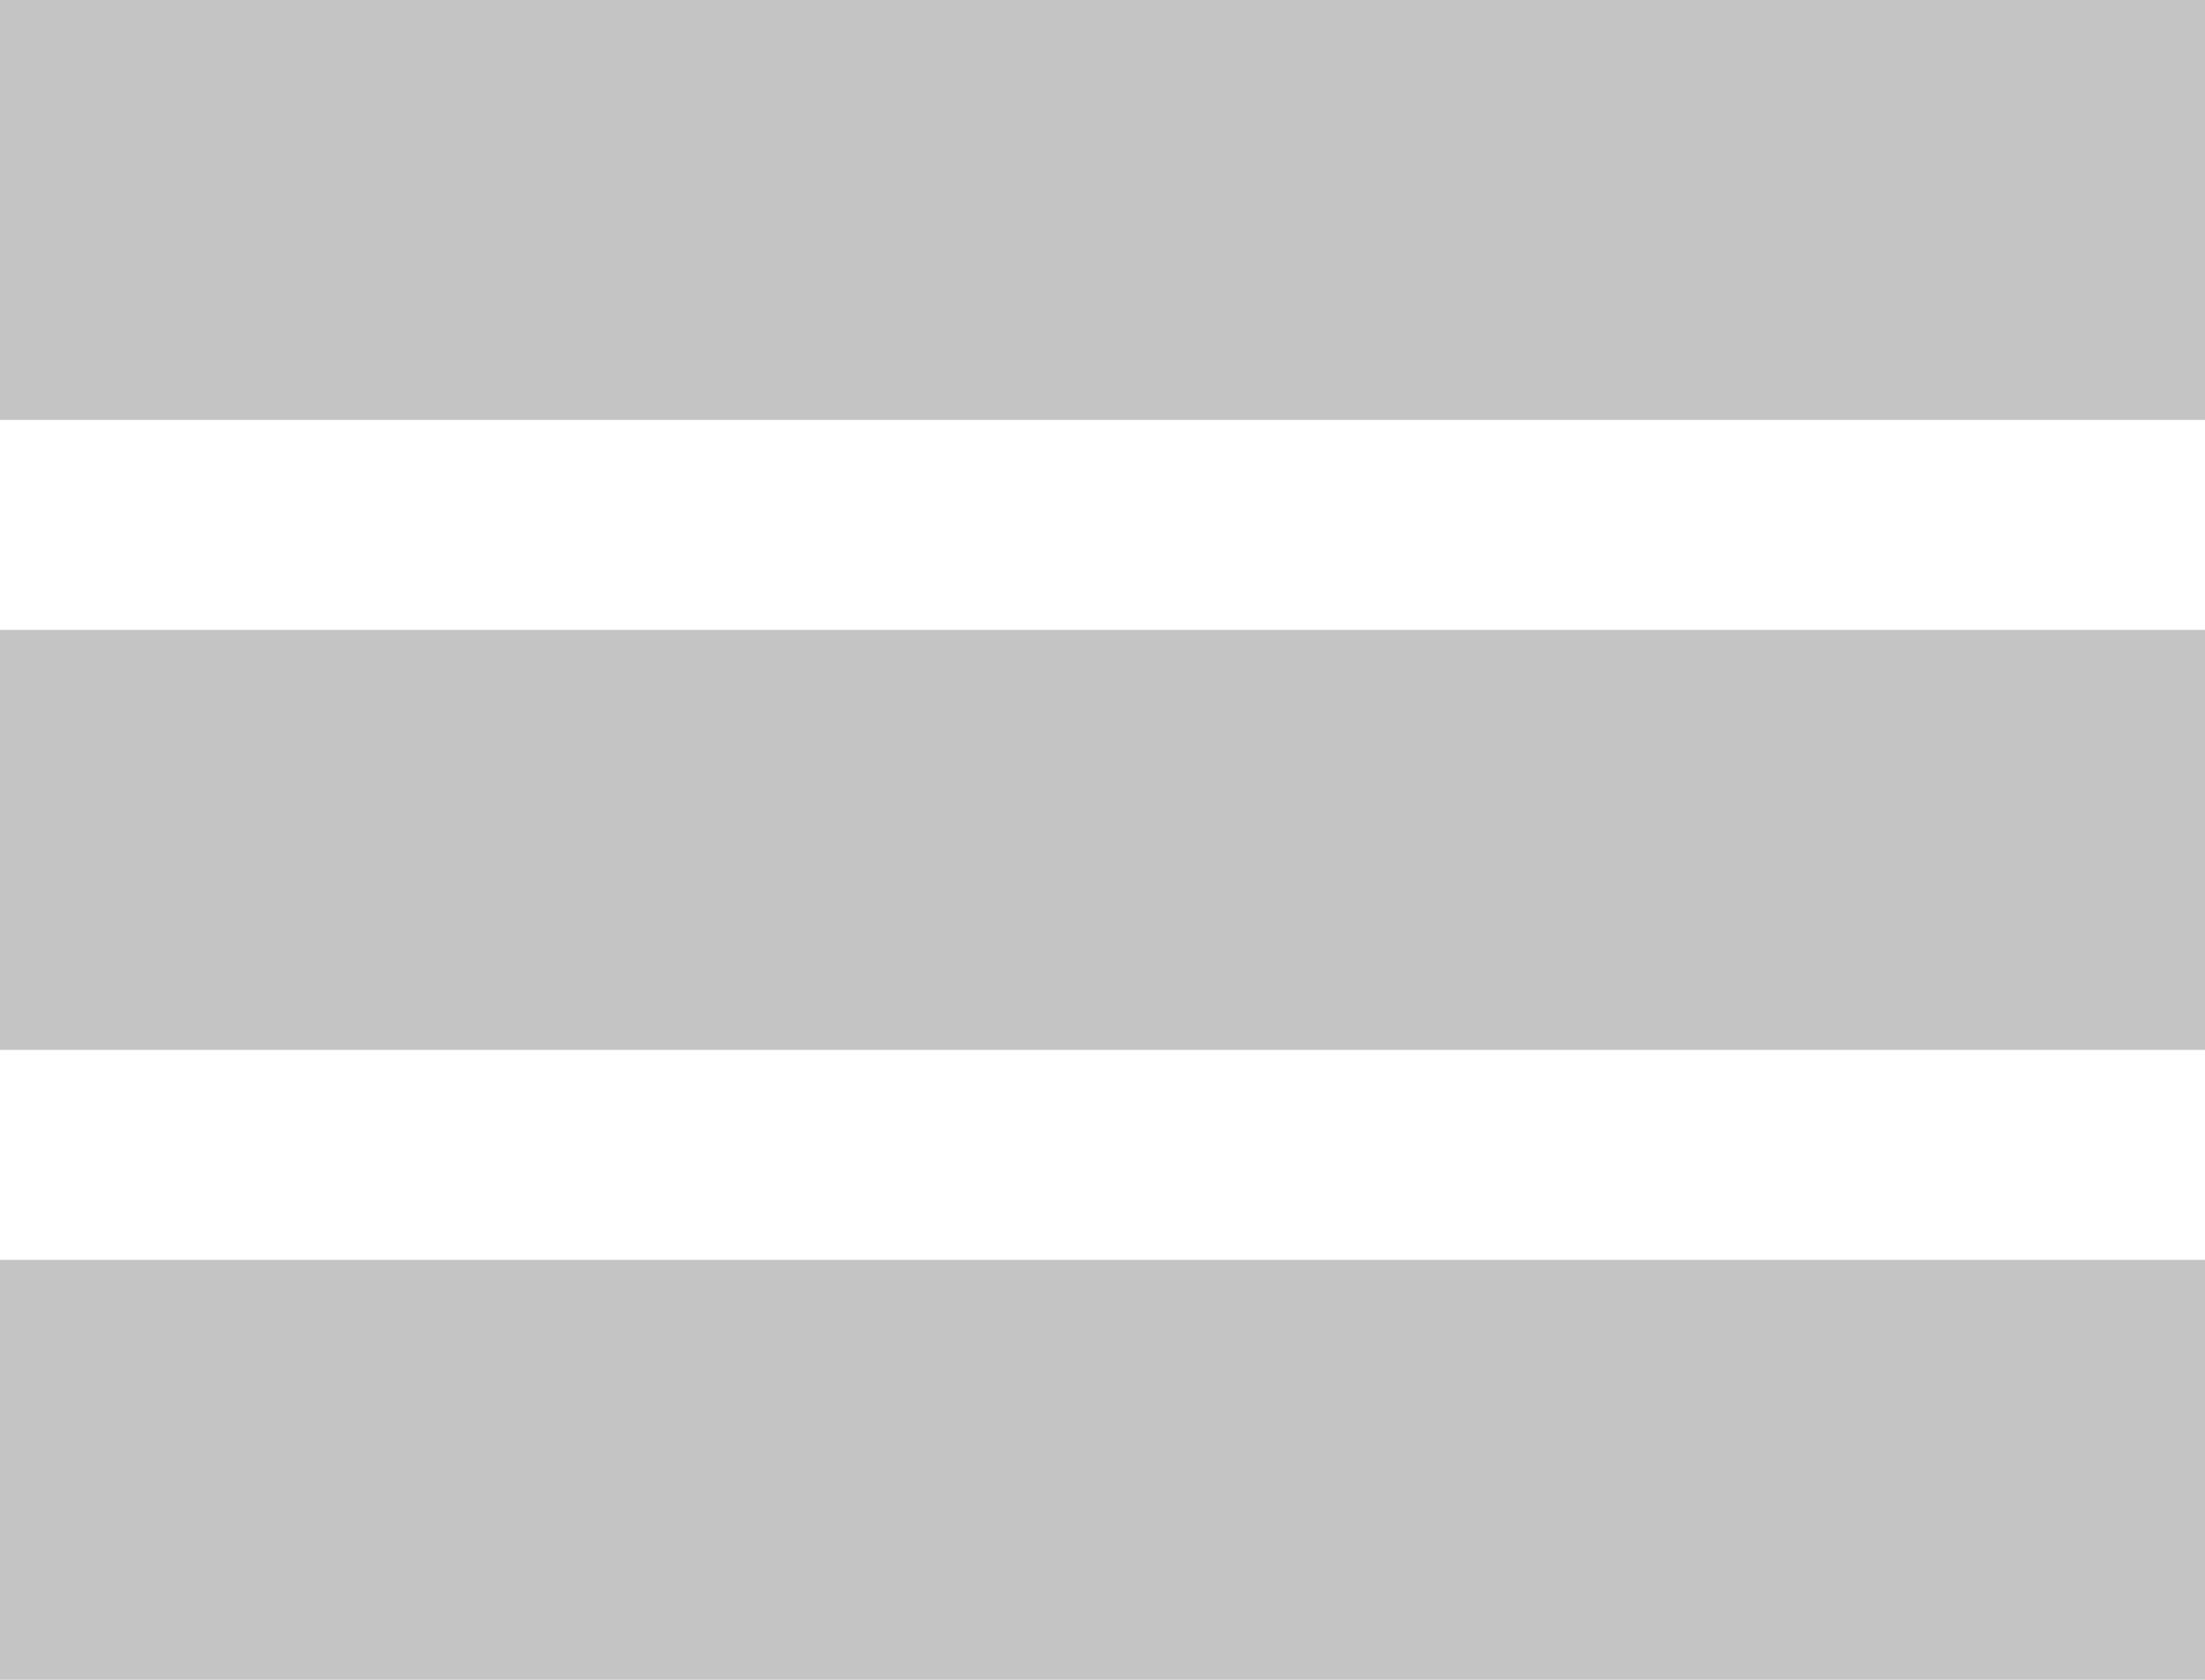
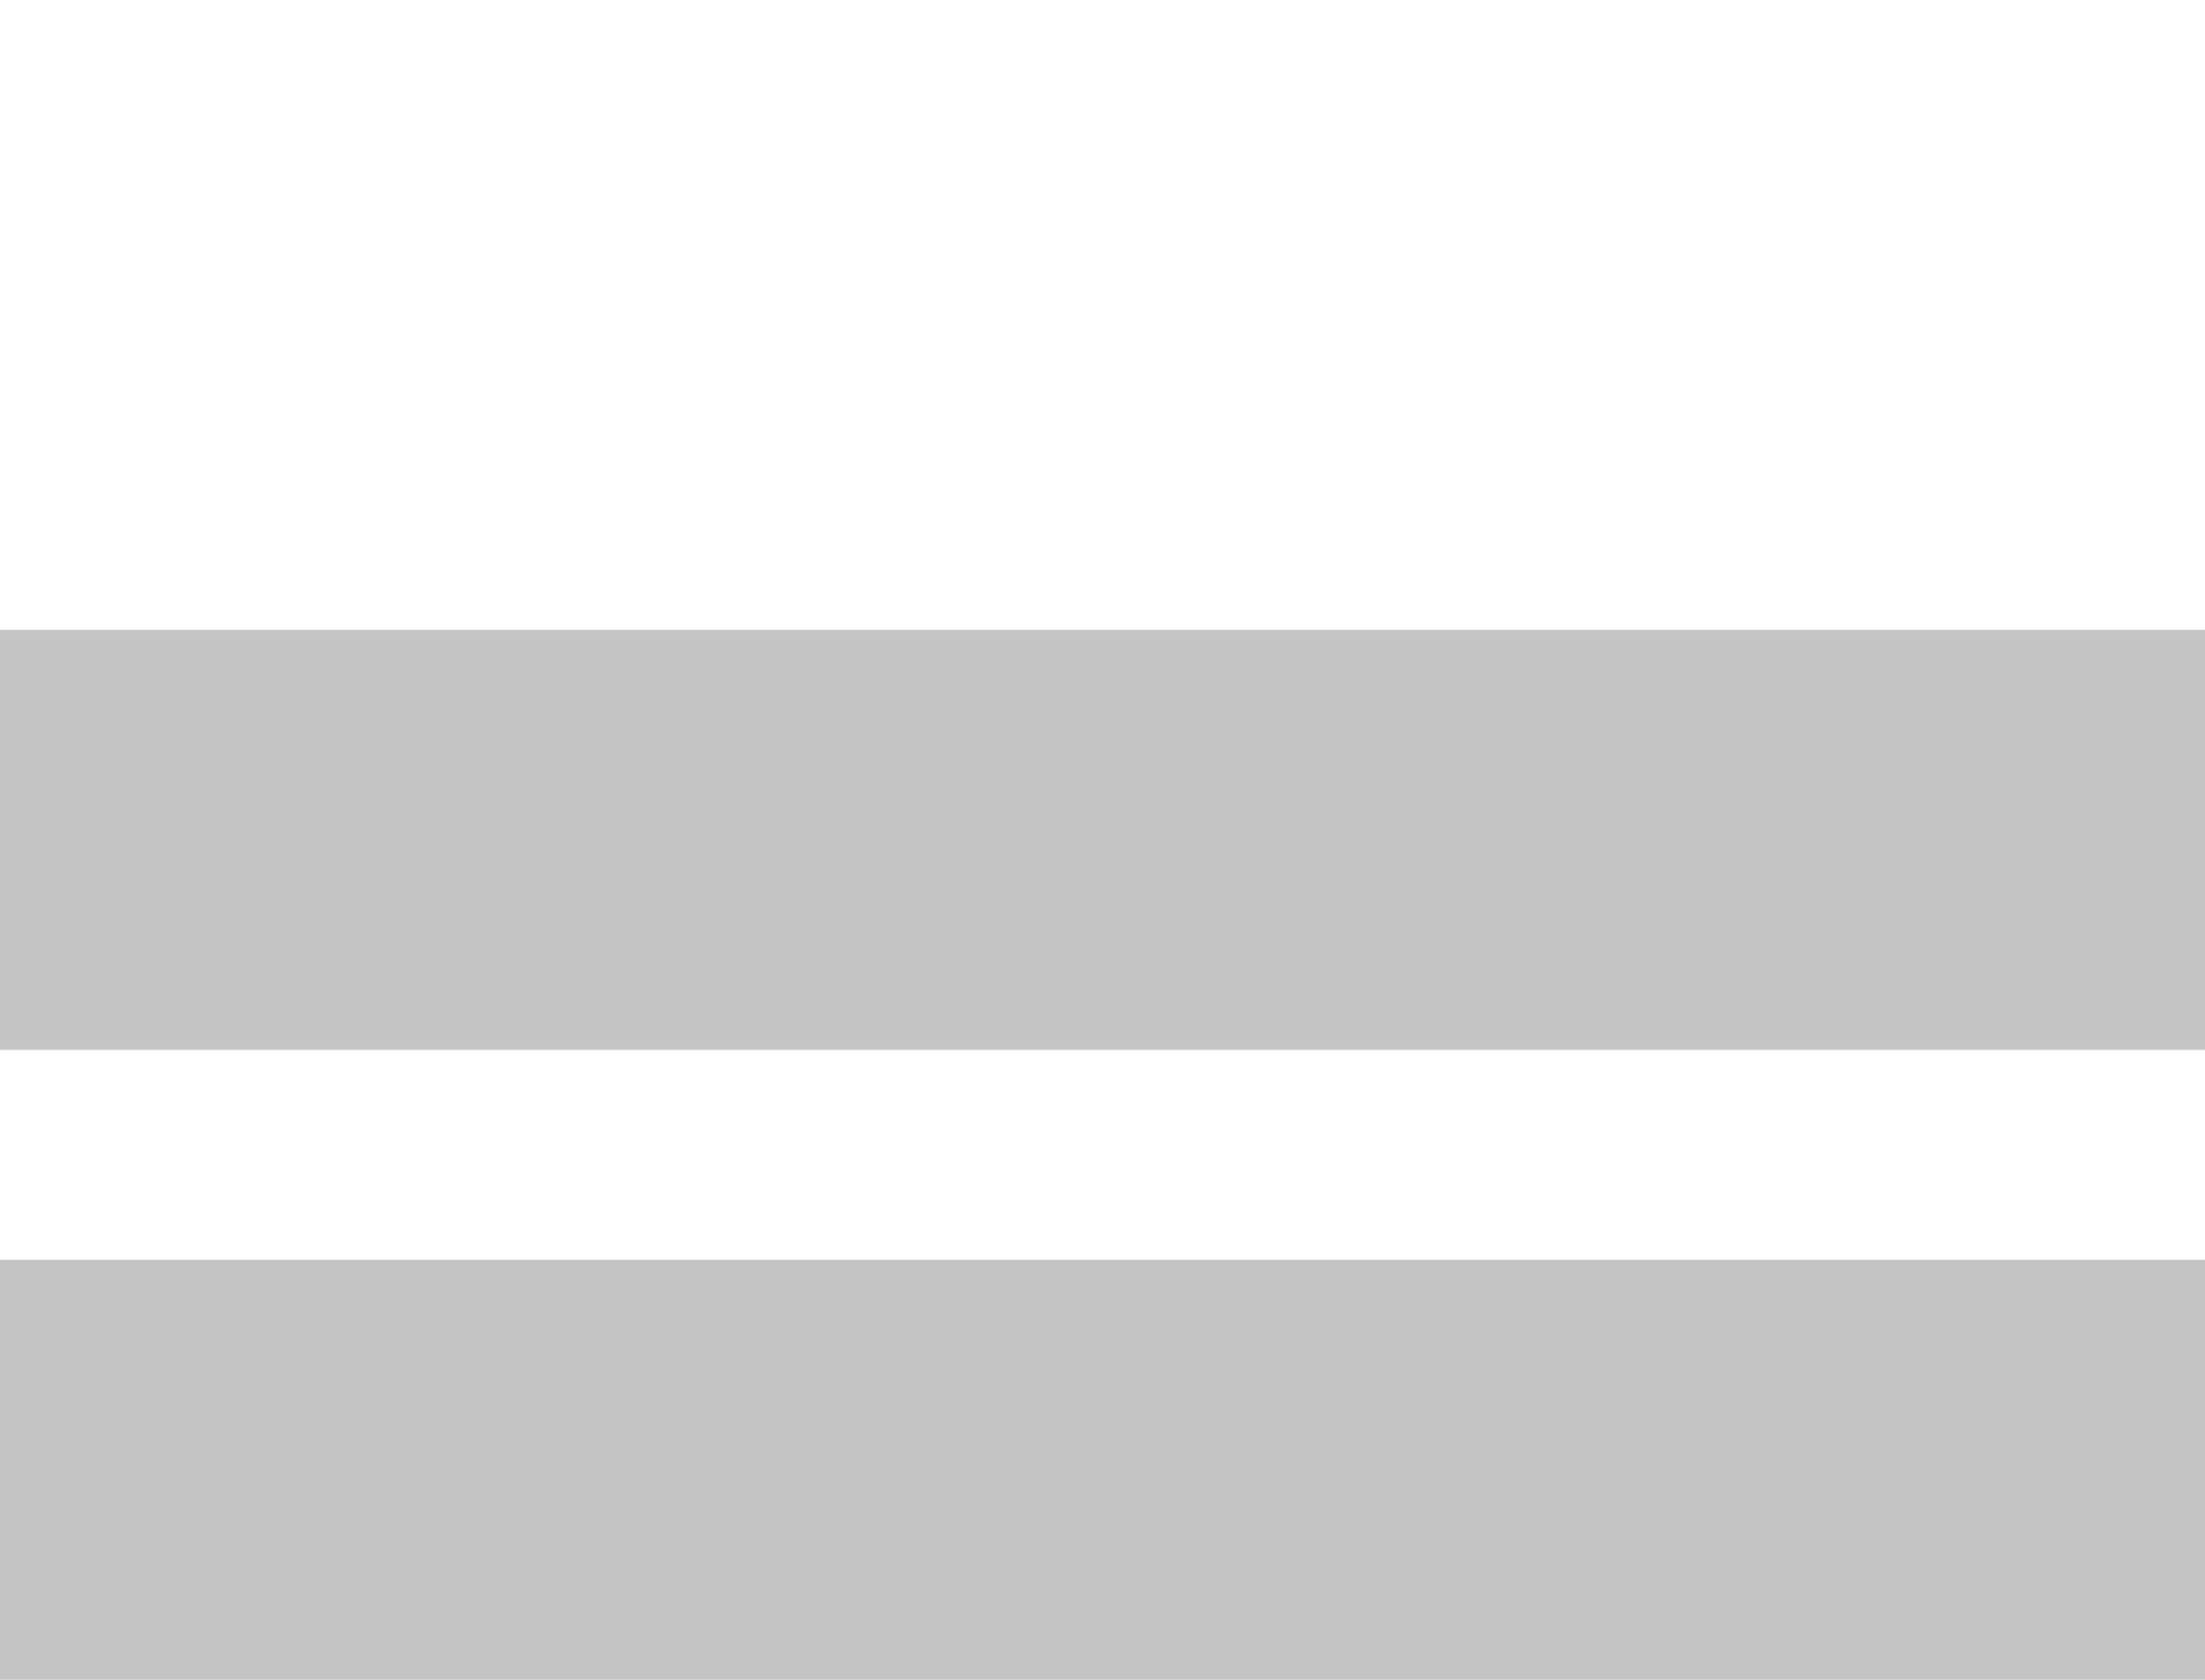
<svg xmlns="http://www.w3.org/2000/svg" width="21" height="16" viewBox="0 0 21 16" fill="none">
  <rect y="12" width="21" height="4" fill="#C4C4C4" />
  <rect y="6" width="21" height="4" fill="#C4C4C4" />
-   <rect width="21" height="4" fill="#C4C4C4" />
</svg>